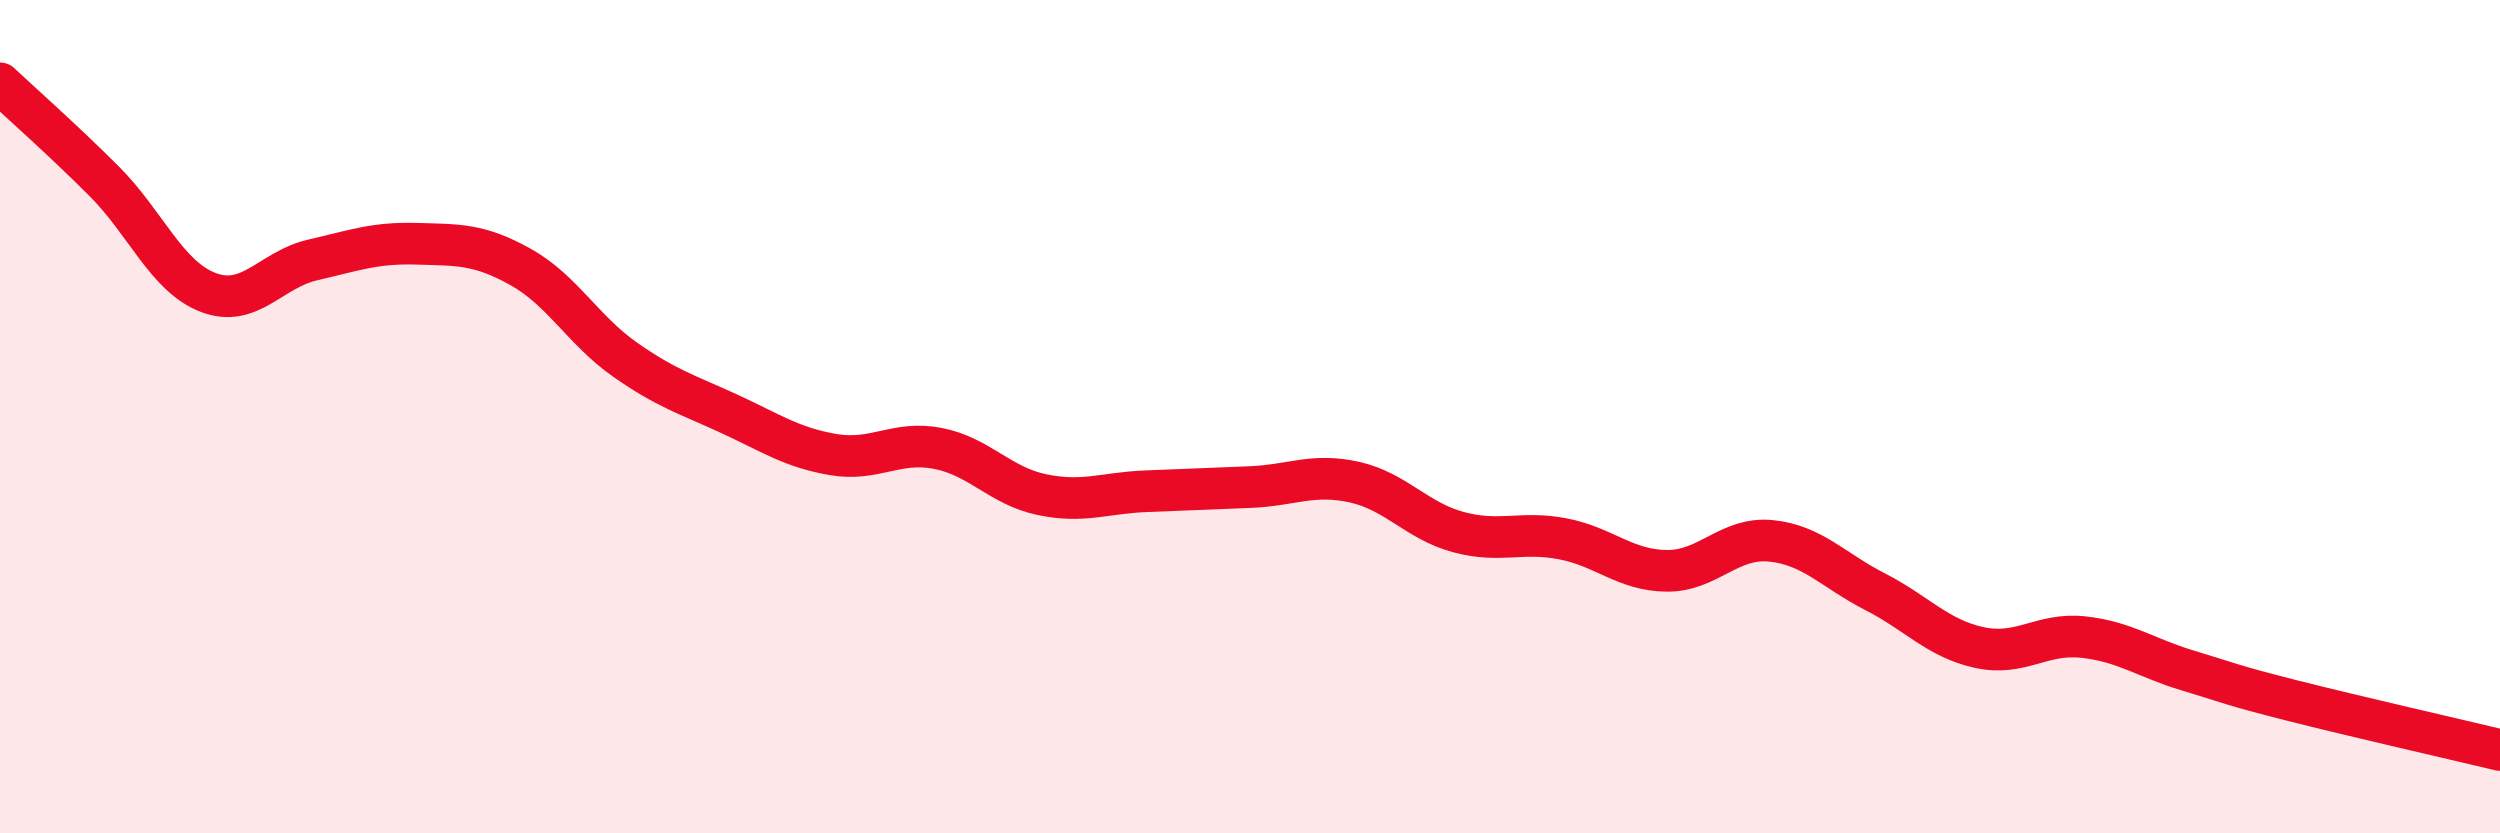
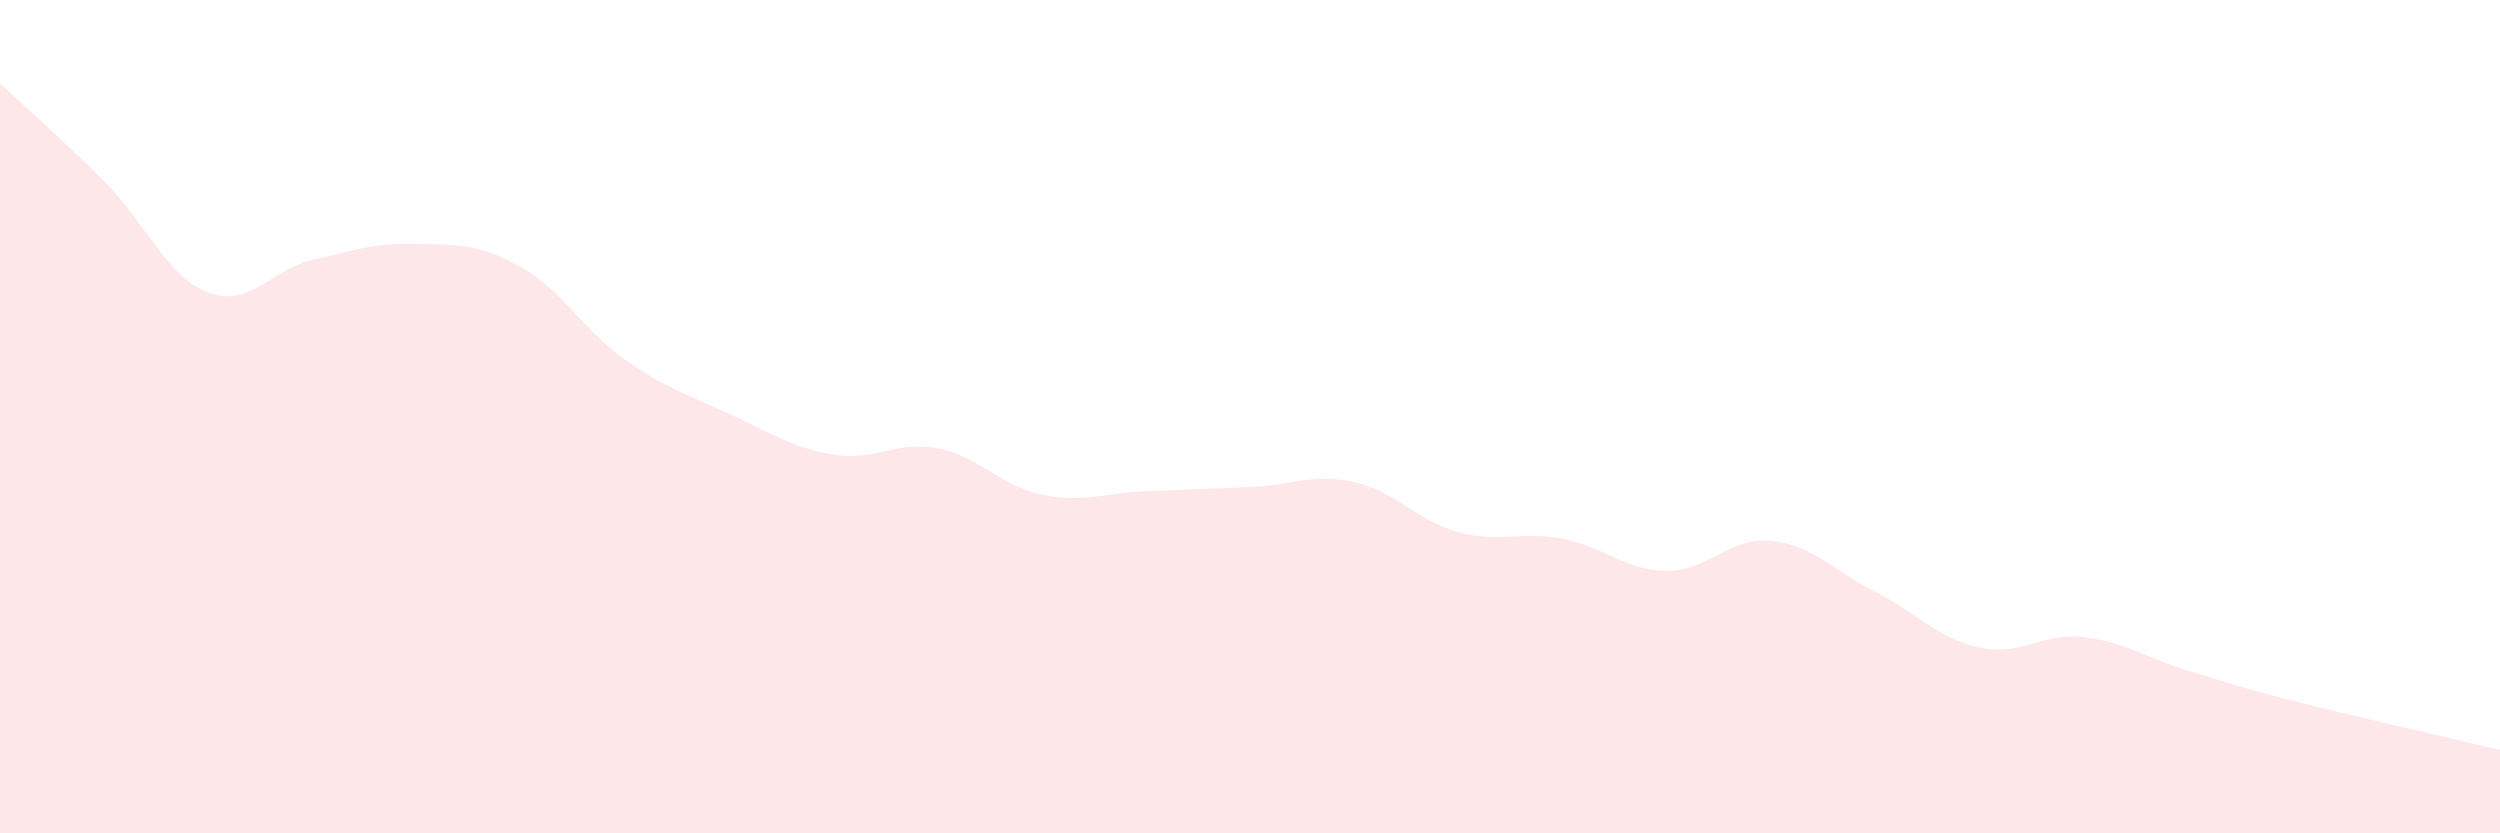
<svg xmlns="http://www.w3.org/2000/svg" width="60" height="20" viewBox="0 0 60 20">
  <path d="M 0,2 C 0.5,2.47 1.5,3.35 2.5,4.35 C 3.5,5.35 4,6.64 5,7.02 C 6,7.4 6.5,6.47 7.5,6.24 C 8.5,6.01 9,5.82 10,5.85 C 11,5.88 11.5,5.85 12.5,6.41 C 13.5,6.97 14,7.93 15,8.63 C 16,9.33 16.5,9.47 17.5,9.93 C 18.5,10.39 19,10.74 20,10.91 C 21,11.08 21.5,10.57 22.5,10.76 C 23.5,10.95 24,11.66 25,11.87 C 26,12.08 26.5,11.83 27.5,11.79 C 28.5,11.75 29,11.73 30,11.69 C 31,11.65 31.5,11.35 32.5,11.57 C 33.5,11.79 34,12.5 35,12.77 C 36,13.04 36.5,12.74 37.5,12.93 C 38.5,13.12 39,13.69 40,13.7 C 41,13.71 41.5,12.88 42.5,12.98 C 43.5,13.08 44,13.69 45,14.2 C 46,14.71 46.5,15.32 47.5,15.54 C 48.5,15.76 49,15.18 50,15.29 C 51,15.4 51.5,15.79 52.5,16.09 C 53.5,16.39 53.5,16.43 55,16.81 C 56.5,17.19 59,17.76 60,18L60 20L0 20Z" fill="#EB0A25" opacity="0.1" stroke-linecap="round" stroke-linejoin="round" />
-   <path d="M 0,2 C 0.5,2.47 1.5,3.35 2.5,4.35 C 3.5,5.35 4,6.64 5,7.02 C 6,7.4 6.5,6.47 7.5,6.24 C 8.5,6.01 9,5.82 10,5.85 C 11,5.88 11.5,5.85 12.5,6.41 C 13.5,6.97 14,7.93 15,8.63 C 16,9.33 16.5,9.47 17.5,9.93 C 18.5,10.39 19,10.74 20,10.91 C 21,11.08 21.5,10.57 22.5,10.76 C 23.5,10.95 24,11.66 25,11.87 C 26,12.08 26.5,11.83 27.5,11.79 C 28.5,11.75 29,11.73 30,11.69 C 31,11.65 31.5,11.35 32.5,11.57 C 33.5,11.79 34,12.5 35,12.77 C 36,13.04 36.5,12.74 37.5,12.93 C 38.5,13.12 39,13.69 40,13.7 C 41,13.71 41.5,12.88 42.5,12.98 C 43.5,13.08 44,13.69 45,14.2 C 46,14.71 46.5,15.32 47.5,15.54 C 48.5,15.76 49,15.18 50,15.29 C 51,15.4 51.5,15.79 52.5,16.09 C 53.5,16.39 53.5,16.43 55,16.81 C 56.5,17.19 59,17.76 60,18" stroke="#EB0A25" stroke-width="1" fill="none" stroke-linecap="round" stroke-linejoin="round" />
</svg>